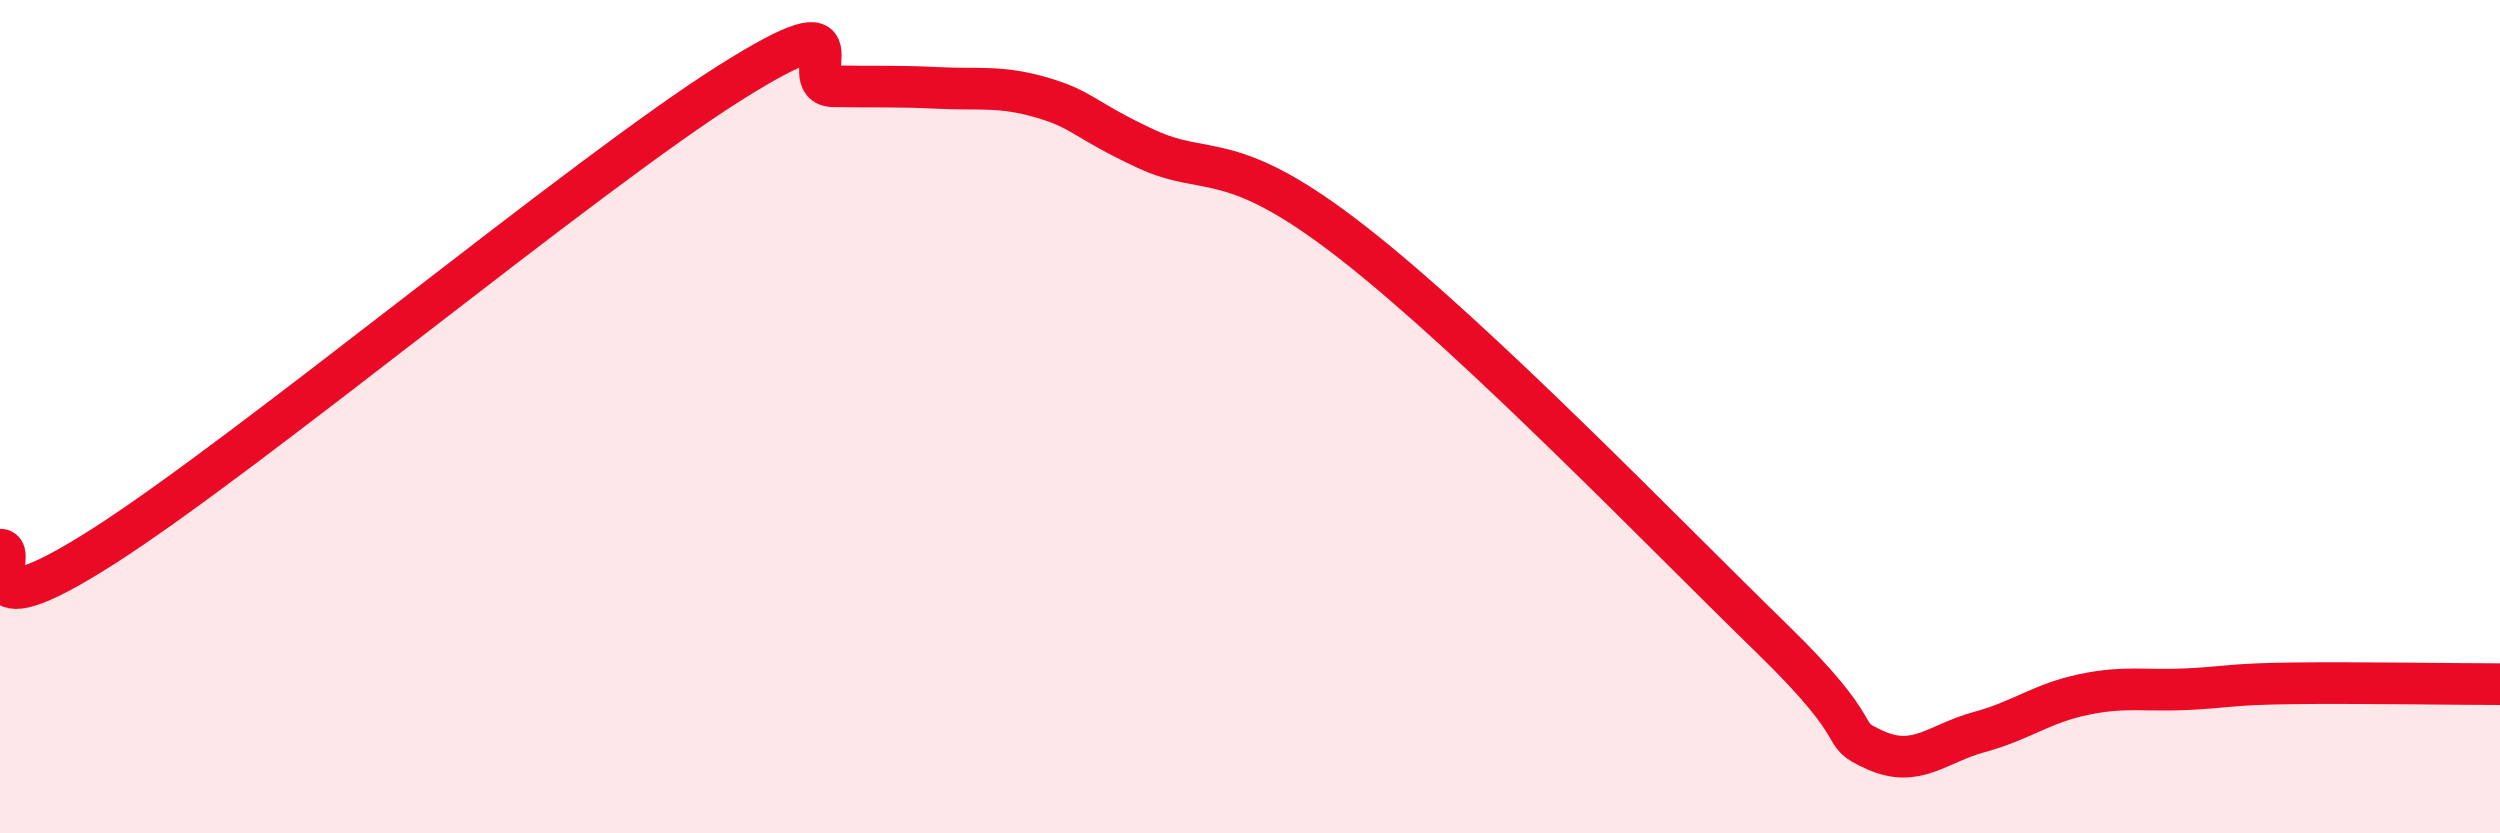
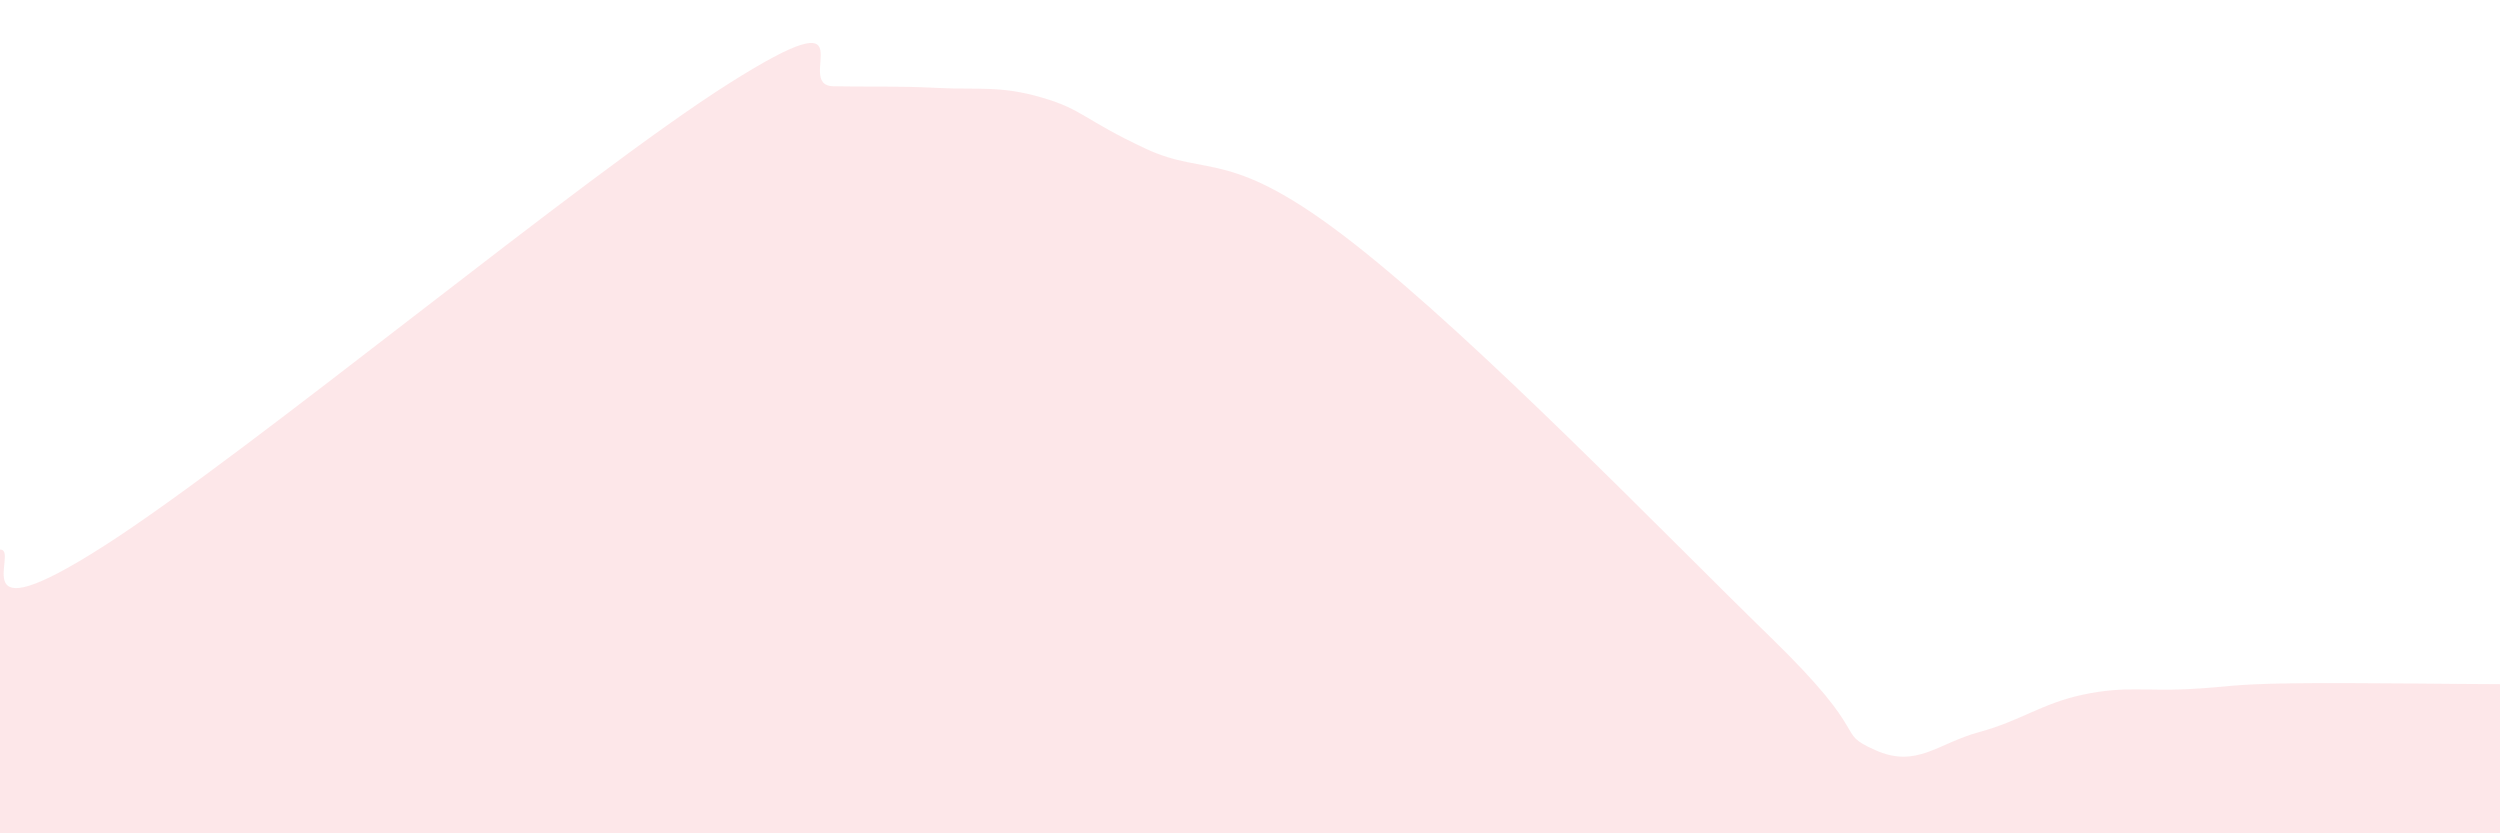
<svg xmlns="http://www.w3.org/2000/svg" width="60" height="20" viewBox="0 0 60 20">
  <path d="M 0,13.19 C 0.5,13.17 -1,15.34 2.5,13.1 C 6,10.86 14,4.21 17.5,2 C 21,-0.21 19,2.05 20,2.07 C 21,2.09 21.5,2.06 22.5,2.11 C 23.5,2.16 24,2.05 25,2.34 C 26,2.63 26,2.87 27.5,3.57 C 29,4.27 29.5,3.5 32.5,5.85 C 35.5,8.2 40,12.87 42.5,15.3 C 45,17.73 44,17.55 45,18 C 46,18.45 46.5,17.84 47.5,17.57 C 48.5,17.3 49,16.88 50,16.67 C 51,16.46 51.5,16.59 52.5,16.54 C 53.5,16.49 53.5,16.42 55,16.4 C 56.5,16.38 59,16.42 60,16.42L60 20L0 20Z" fill="#EB0A25" opacity="0.1" stroke-linecap="round" stroke-linejoin="round" />
-   <path d="M 0,13.19 C 0.5,13.17 -1,15.34 2.5,13.1 C 6,10.86 14,4.21 17.5,2 C 21,-0.21 19,2.05 20,2.07 C 21,2.09 21.5,2.06 22.5,2.11 C 23.5,2.16 24,2.05 25,2.34 C 26,2.63 26,2.87 27.5,3.57 C 29,4.27 29.5,3.5 32.5,5.85 C 35.5,8.2 40,12.87 42.5,15.3 C 45,17.73 44,17.55 45,18 C 46,18.45 46.5,17.84 47.5,17.57 C 48.5,17.3 49,16.88 50,16.67 C 51,16.46 51.5,16.59 52.5,16.54 C 53.5,16.49 53.5,16.42 55,16.4 C 56.5,16.38 59,16.42 60,16.42" stroke="#EB0A25" stroke-width="1" fill="none" stroke-linecap="round" stroke-linejoin="round" />
</svg>